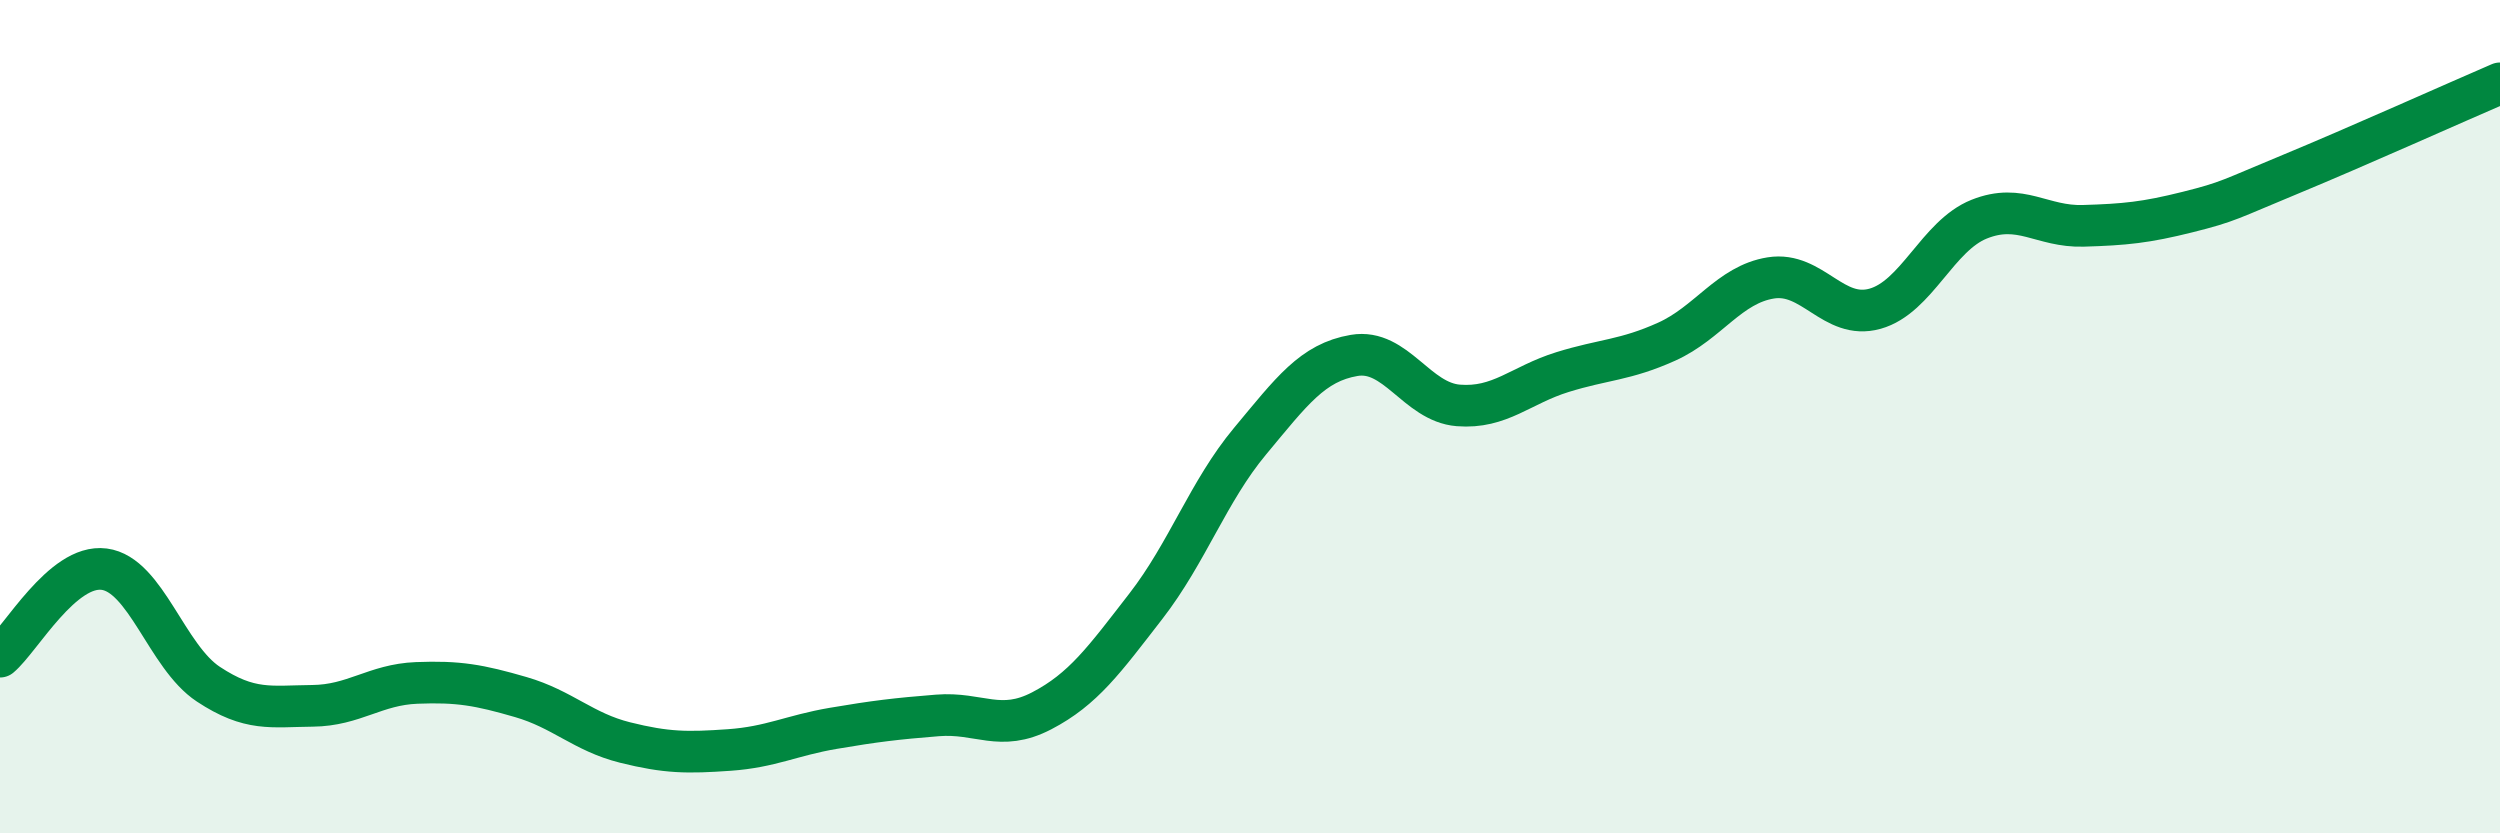
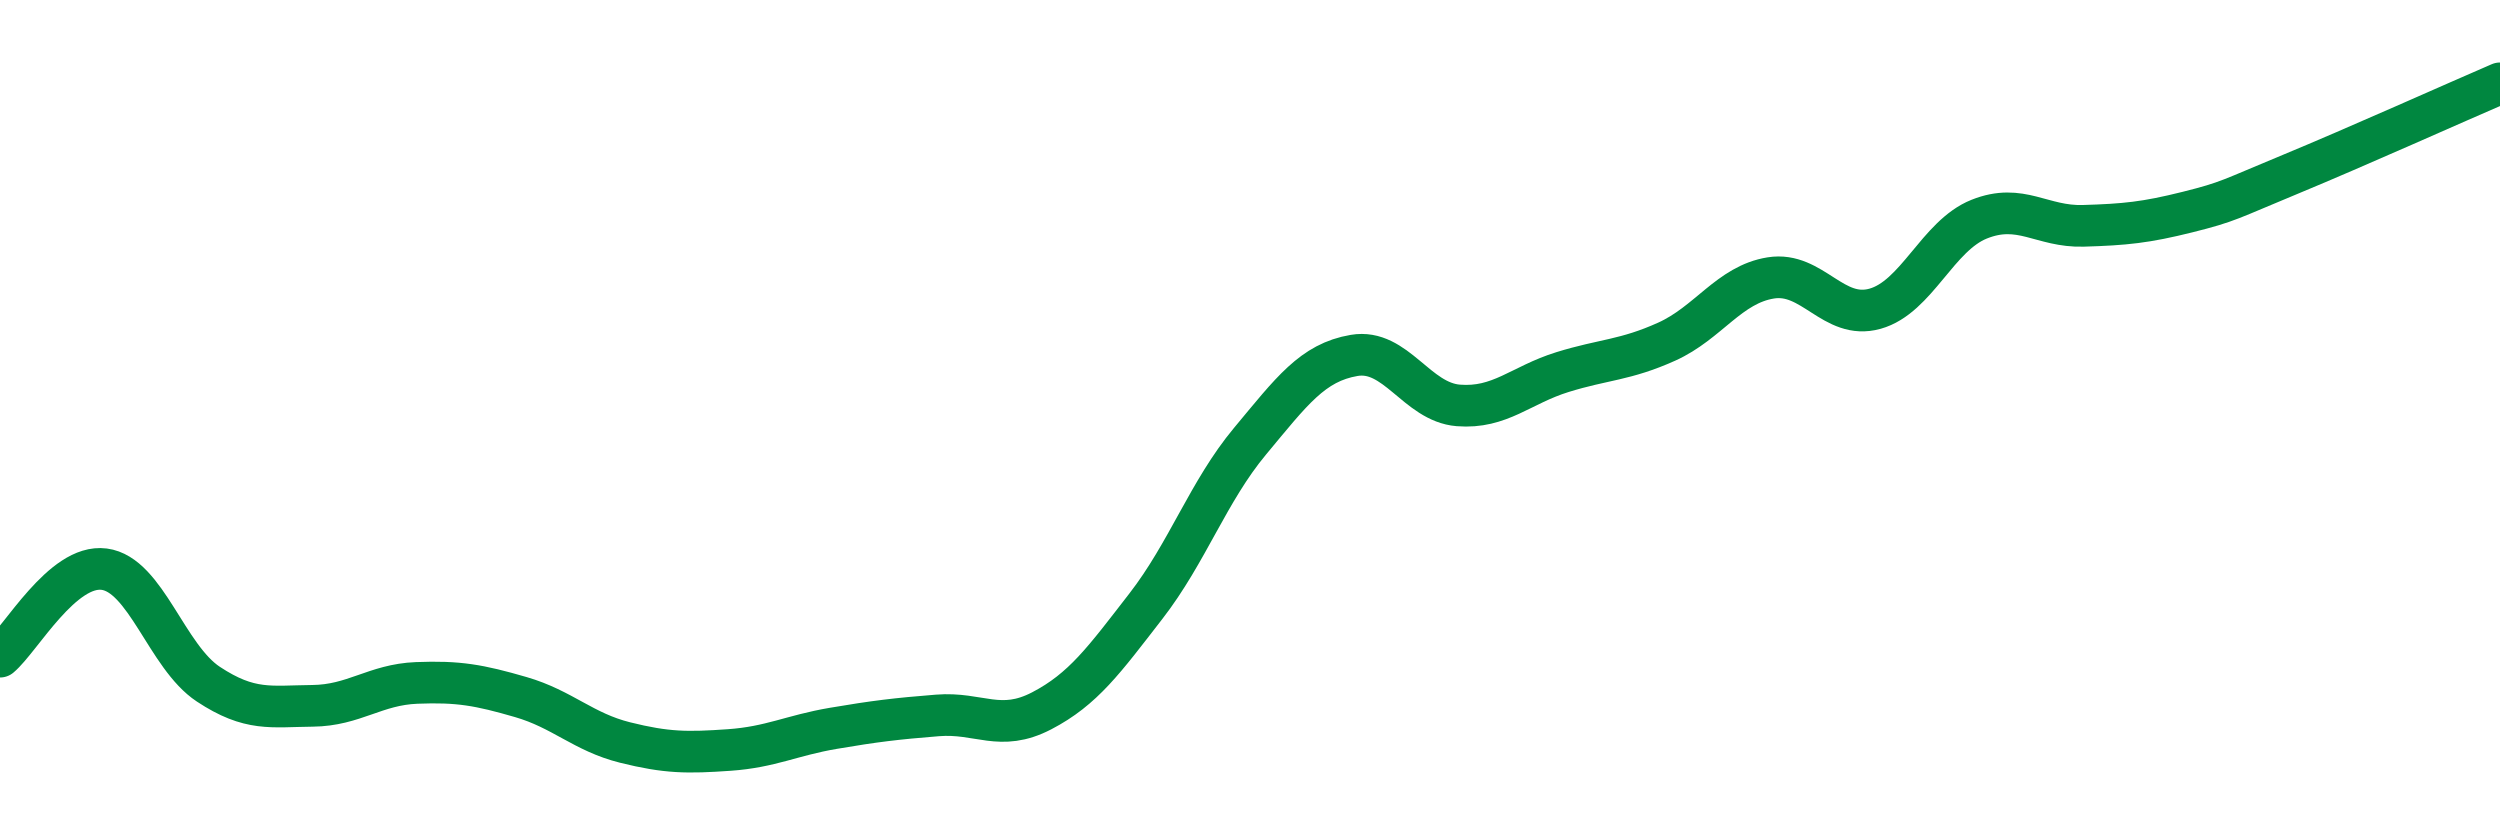
<svg xmlns="http://www.w3.org/2000/svg" width="60" height="20" viewBox="0 0 60 20">
-   <path d="M 0,15.76 C 0.5,15.34 1.5,13.53 2.5,13.66 C 3.5,13.79 4,15.76 5,16.42 C 6,17.08 6.5,16.95 7.5,16.94 C 8.5,16.93 9,16.43 10,16.39 C 11,16.35 11.5,16.44 12.5,16.73 C 13.5,17.02 14,17.57 15,17.82 C 16,18.07 16.5,18.07 17.5,18 C 18.5,17.93 19,17.65 20,17.48 C 21,17.31 21.5,17.25 22.5,17.17 C 23.5,17.09 24,17.58 25,17.06 C 26,16.54 26.5,15.84 27.5,14.55 C 28.5,13.26 29,11.79 30,10.59 C 31,9.39 31.5,8.7 32.5,8.53 C 33.5,8.36 34,9.65 35,9.73 C 36,9.81 36.5,9.24 37.5,8.93 C 38.5,8.62 39,8.65 40,8.2 C 41,7.75 41.5,6.83 42.5,6.67 C 43.5,6.51 44,7.69 45,7.41 C 46,7.13 46.5,5.66 47.5,5.26 C 48.5,4.86 49,5.45 50,5.42 C 51,5.39 51.5,5.34 52.5,5.09 C 53.5,4.84 53.5,4.79 55,4.17 C 56.5,3.55 59,2.43 60,2L60 20L0 20Z" fill="#008740" opacity="0.1" stroke-linecap="round" stroke-linejoin="round" />
  <path d="M 0,15.76 C 0.5,15.34 1.5,13.53 2.5,13.66 C 3.5,13.79 4,15.76 5,16.42 C 6,17.08 6.5,16.95 7.5,16.94 C 8.5,16.93 9,16.43 10,16.39 C 11,16.35 11.5,16.44 12.5,16.73 C 13.5,17.02 14,17.57 15,17.82 C 16,18.07 16.5,18.07 17.5,18 C 18.5,17.93 19,17.65 20,17.48 C 21,17.31 21.5,17.25 22.5,17.17 C 23.5,17.09 24,17.58 25,17.06 C 26,16.54 26.5,15.84 27.5,14.55 C 28.5,13.26 29,11.79 30,10.59 C 31,9.39 31.5,8.7 32.5,8.53 C 33.5,8.36 34,9.65 35,9.73 C 36,9.81 36.5,9.24 37.5,8.93 C 38.5,8.62 39,8.65 40,8.2 C 41,7.75 41.5,6.83 42.5,6.67 C 43.5,6.51 44,7.69 45,7.41 C 46,7.13 46.5,5.66 47.5,5.26 C 48.5,4.86 49,5.45 50,5.42 C 51,5.39 51.5,5.34 52.5,5.09 C 53.5,4.84 53.5,4.79 55,4.17 C 56.5,3.55 59,2.43 60,2" stroke="#008740" stroke-width="1" fill="none" stroke-linecap="round" stroke-linejoin="round" />
</svg>